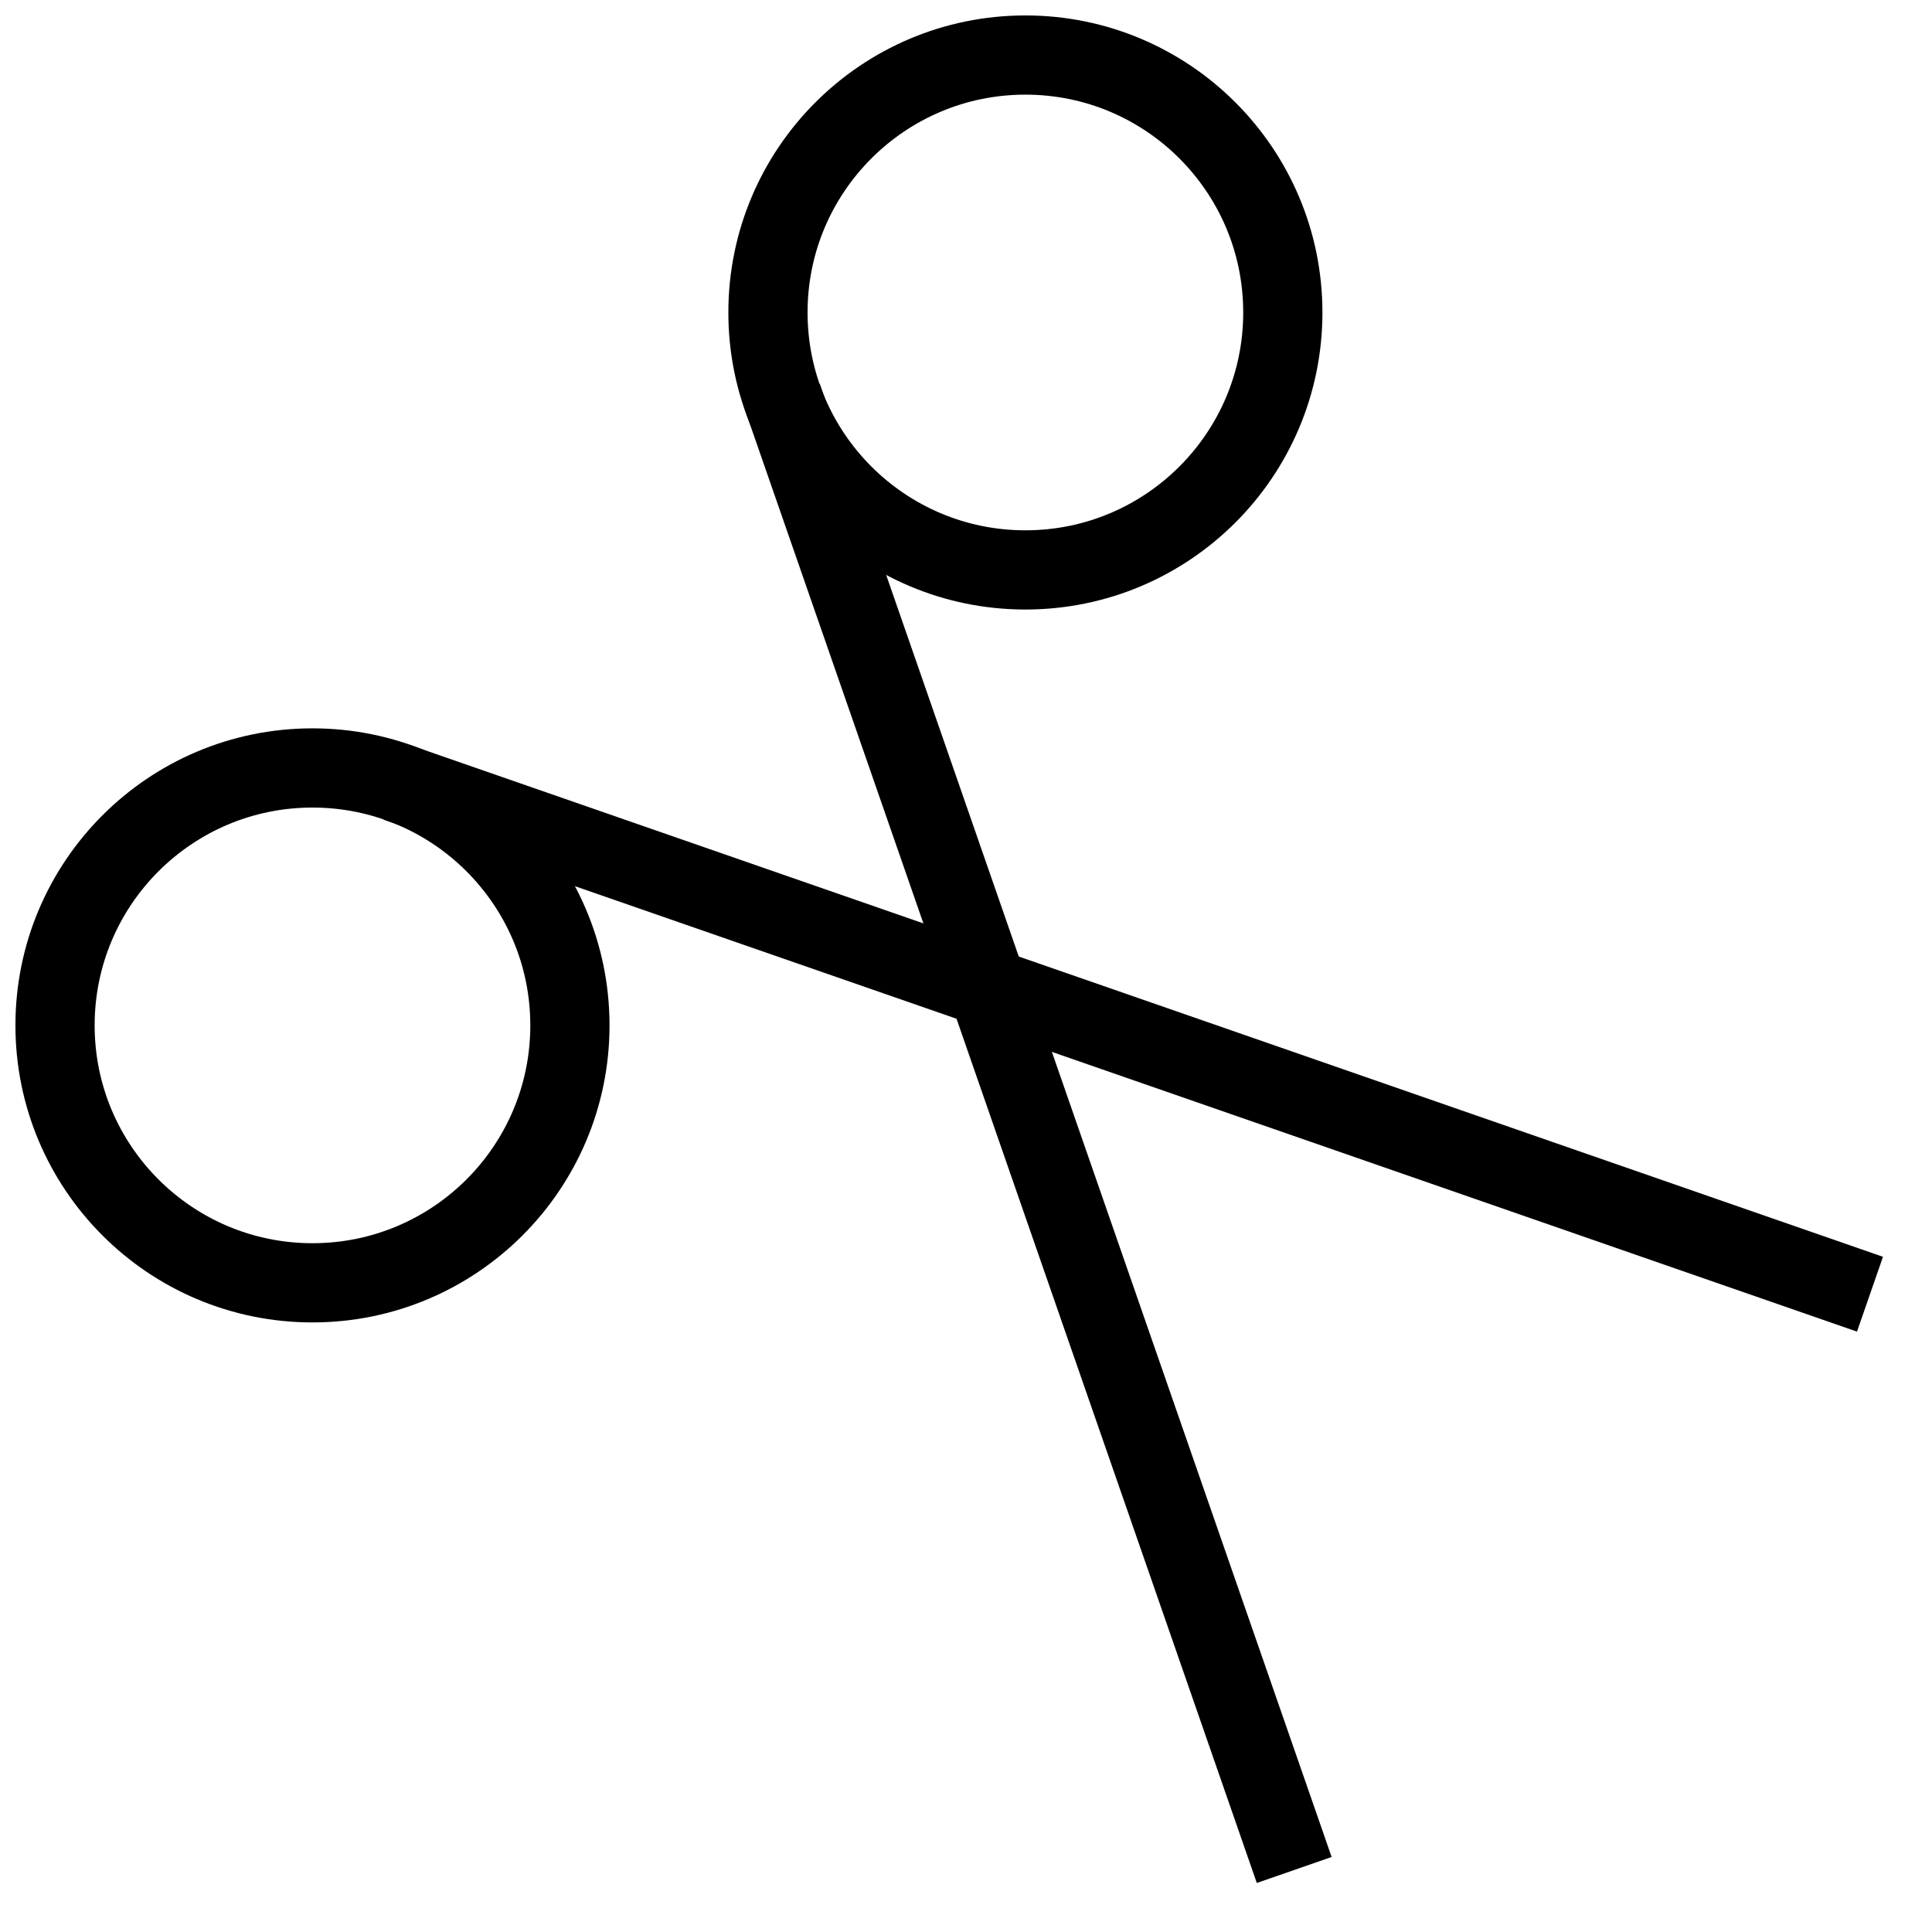
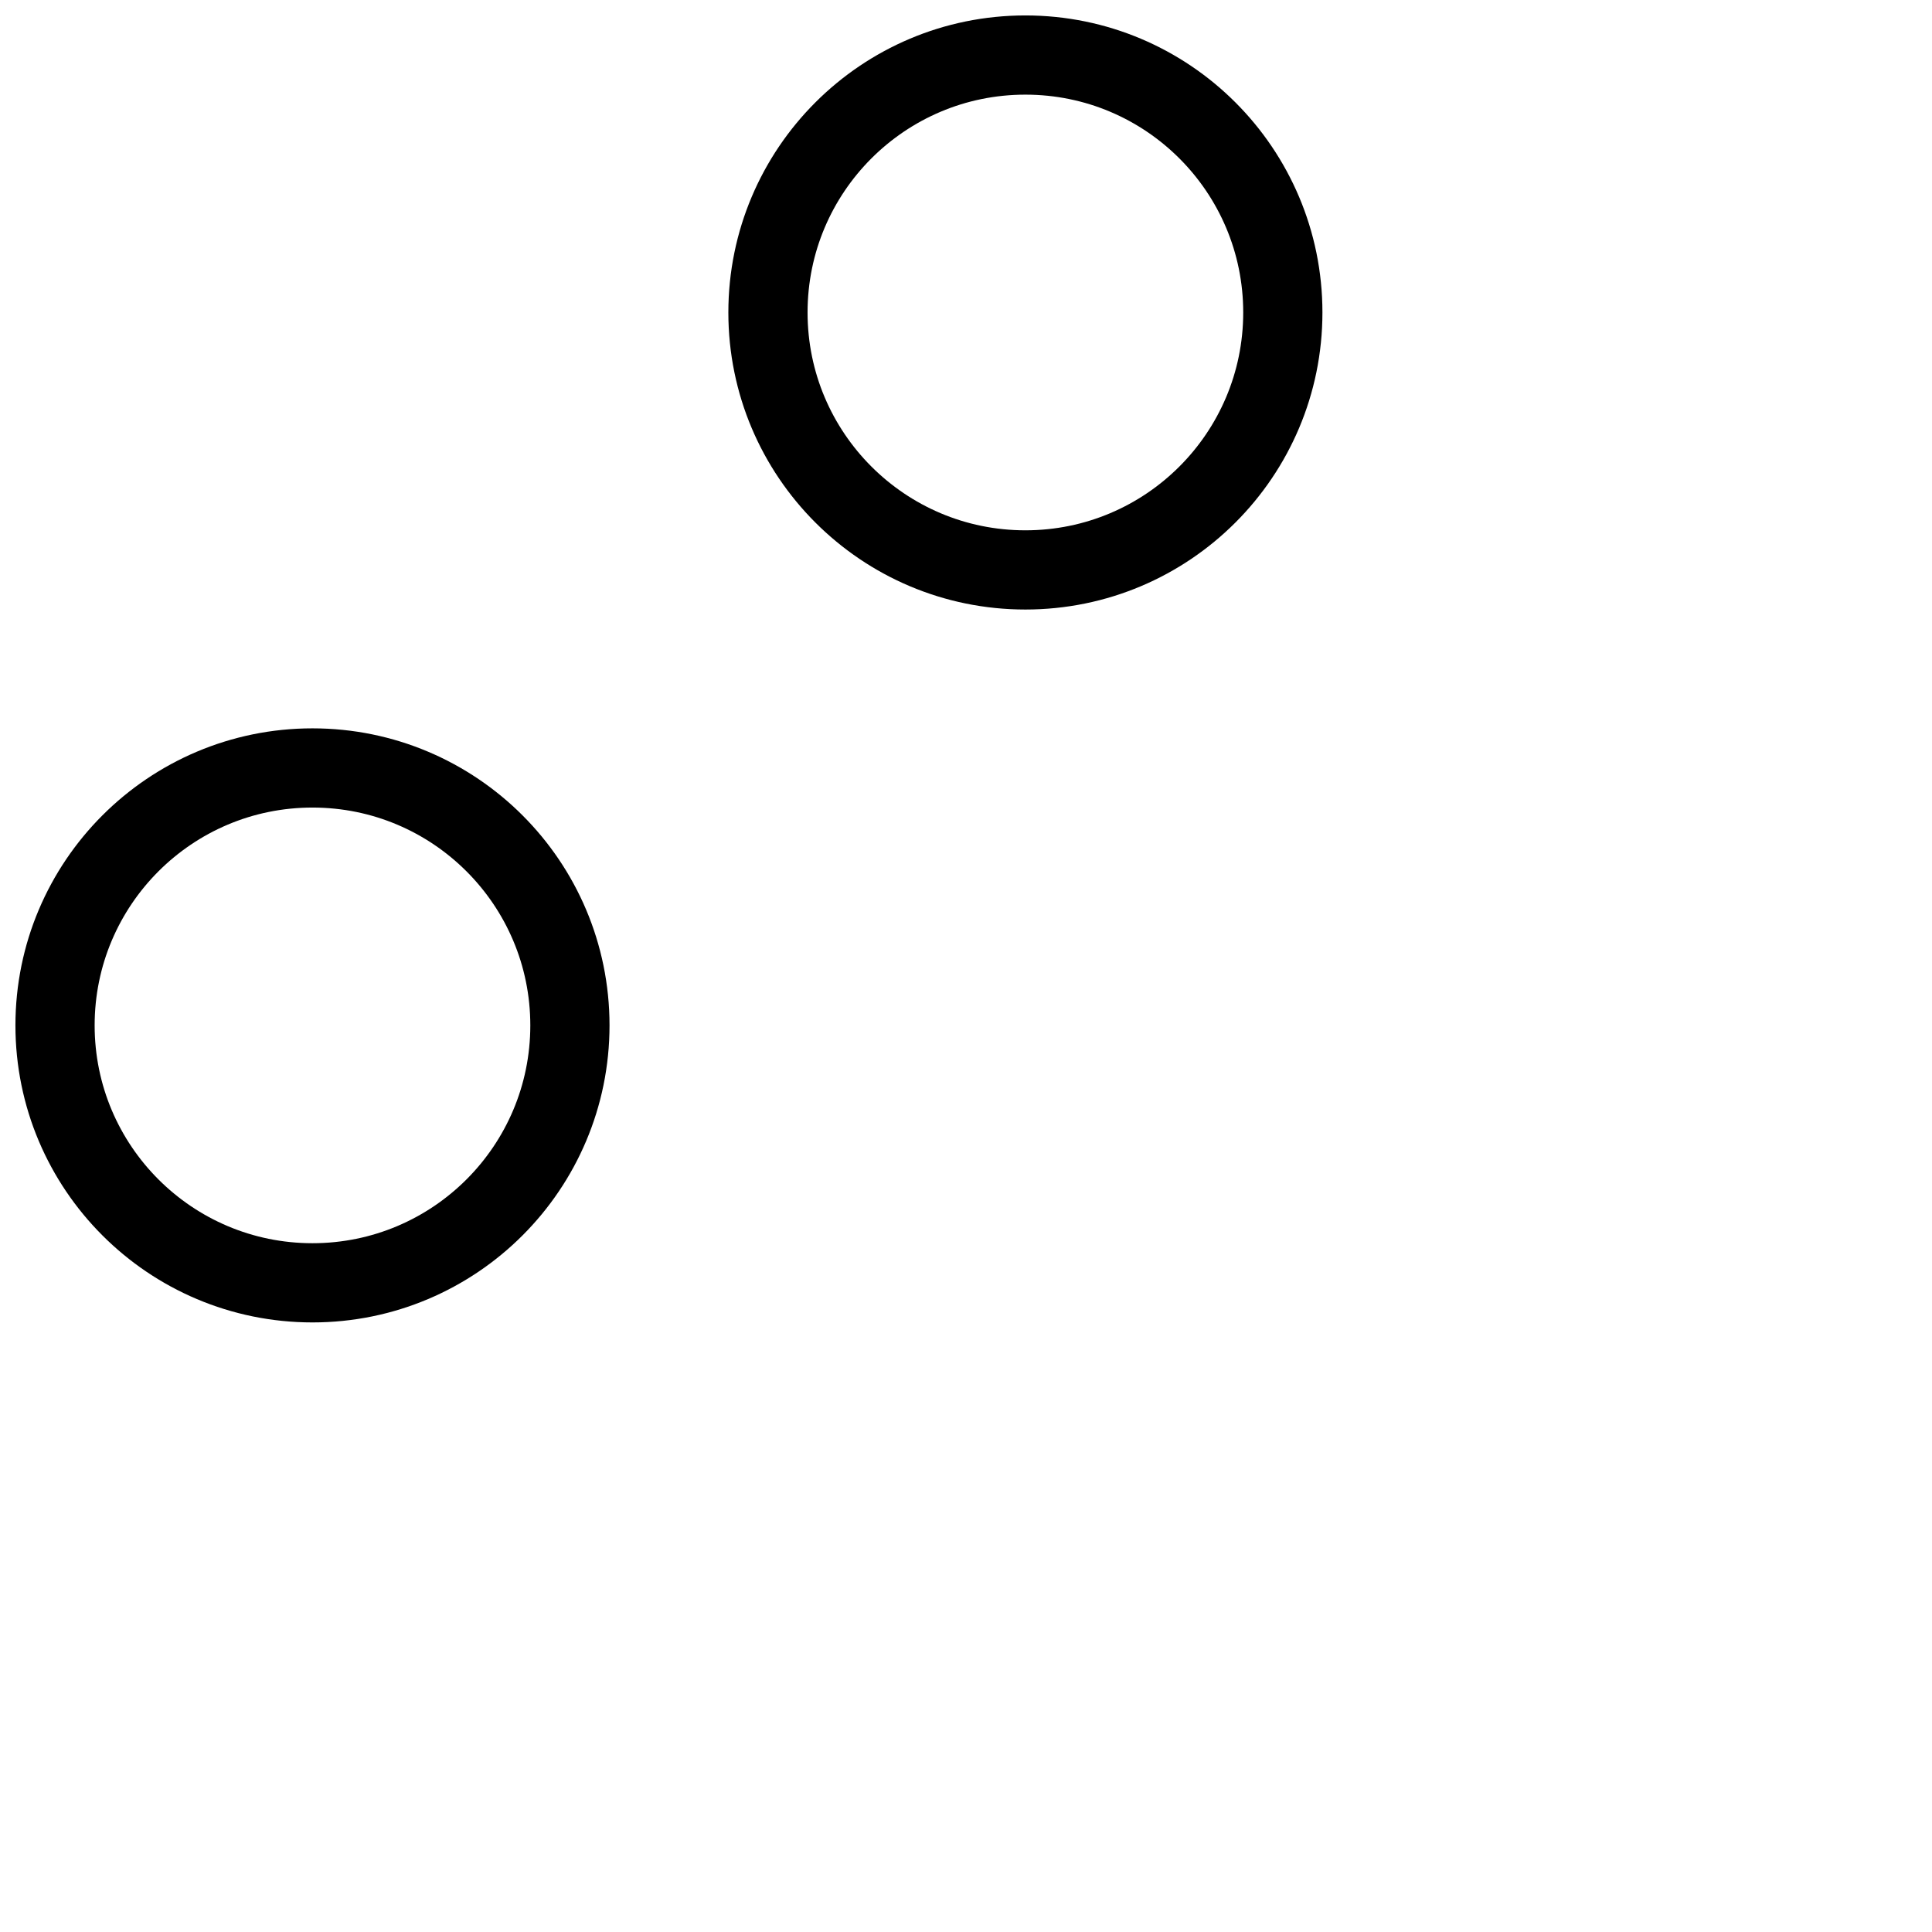
<svg xmlns="http://www.w3.org/2000/svg" width="800px" height="800px" version="1.1" viewBox="144 144 512 512">
  <defs>
    <clipPath id="d">
      <path d="m148.09 148.09h503.81v443.91h-503.81z" />
    </clipPath>
    <clipPath id="c">
-       <path d="m148.09 148.09h503.81v503.81h-503.81z" />
+       <path d="m148.09 148.09h503.81v503.81z" />
    </clipPath>
    <clipPath id="b">
      <path d="m148.09 148.09h443.91v503.81h-443.91z" />
    </clipPath>
    <clipPath id="a">
      <path d="m148.09 148.09h503.81v503.81h-503.81z" />
    </clipPath>
  </defs>
  <g>
    <g clip-path="url(#d)">
      <path transform="matrix(1.312 0 0 1.312 148.09 148.09)" d="m256 59.999c0 28.719-23.28 52.002-51.999 52.002-28.719 0-51.999-23.283-51.999-52.002 0-28.716 23.28-51.999 51.999-51.999 28.719 0 51.999 23.283 51.999 51.999" fill="none" stroke="#000000" stroke-miterlimit="10" stroke-width="16" />
    </g>
    <g clip-path="url(#c)">
-       <path transform="matrix(1.312 0 0 1.312 148.09 148.09)" d="m258.3 374.6-103.4-297.6" fill="none" stroke="#000000" stroke-miterlimit="10" stroke-width="16" />
-     </g>
+       </g>
    <g clip-path="url(#b)">
      <path transform="matrix(1.312 0 0 1.312 148.09 148.09)" d="m112 204c0 28.719-23.283 51.999-52.002 51.999-28.716 0-51.999-23.28-51.999-51.999 0-28.719 23.283-51.999 51.999-51.999 28.719 0 52.002 23.28 52.002 51.999" fill="none" stroke="#000000" stroke-miterlimit="10" stroke-width="16" />
    </g>
    <g clip-path="url(#a)">
-       <path transform="matrix(1.312 0 0 1.312 148.09 148.09)" d="m374.6 258.3-297.6-103.4" fill="none" stroke="#000000" stroke-miterlimit="10" stroke-width="16" />
-     </g>
+       </g>
  </g>
</svg>